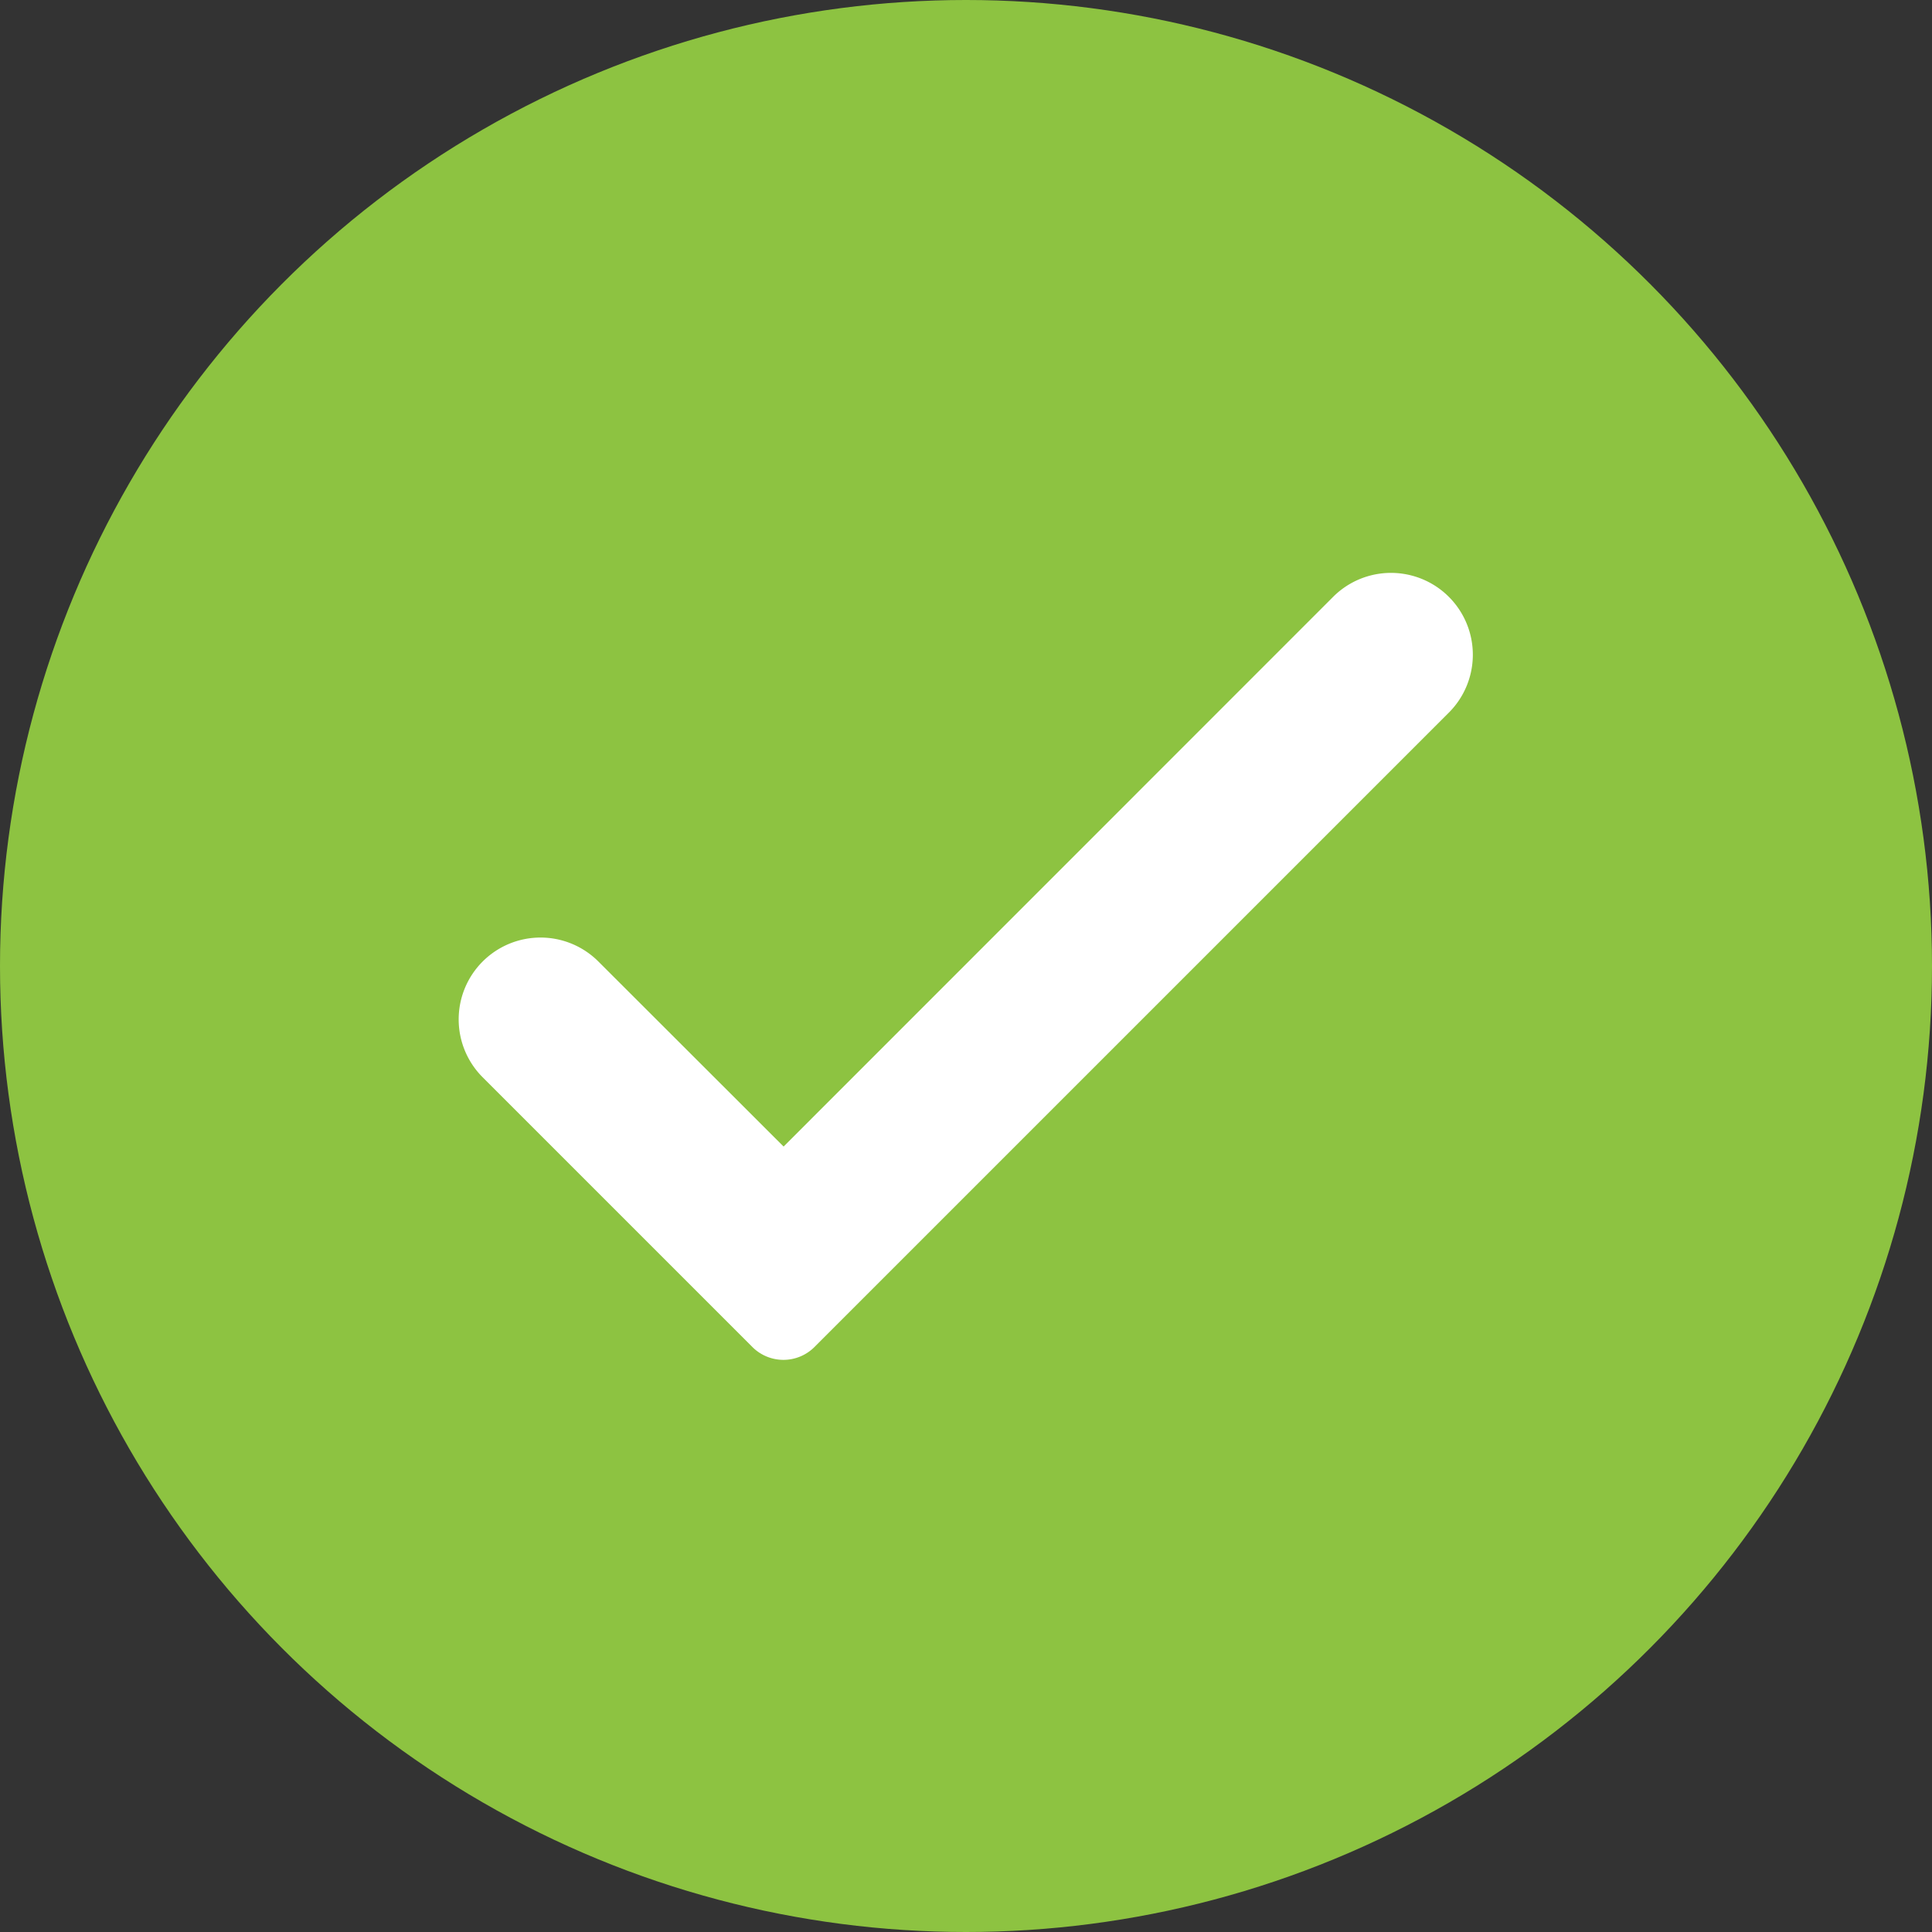
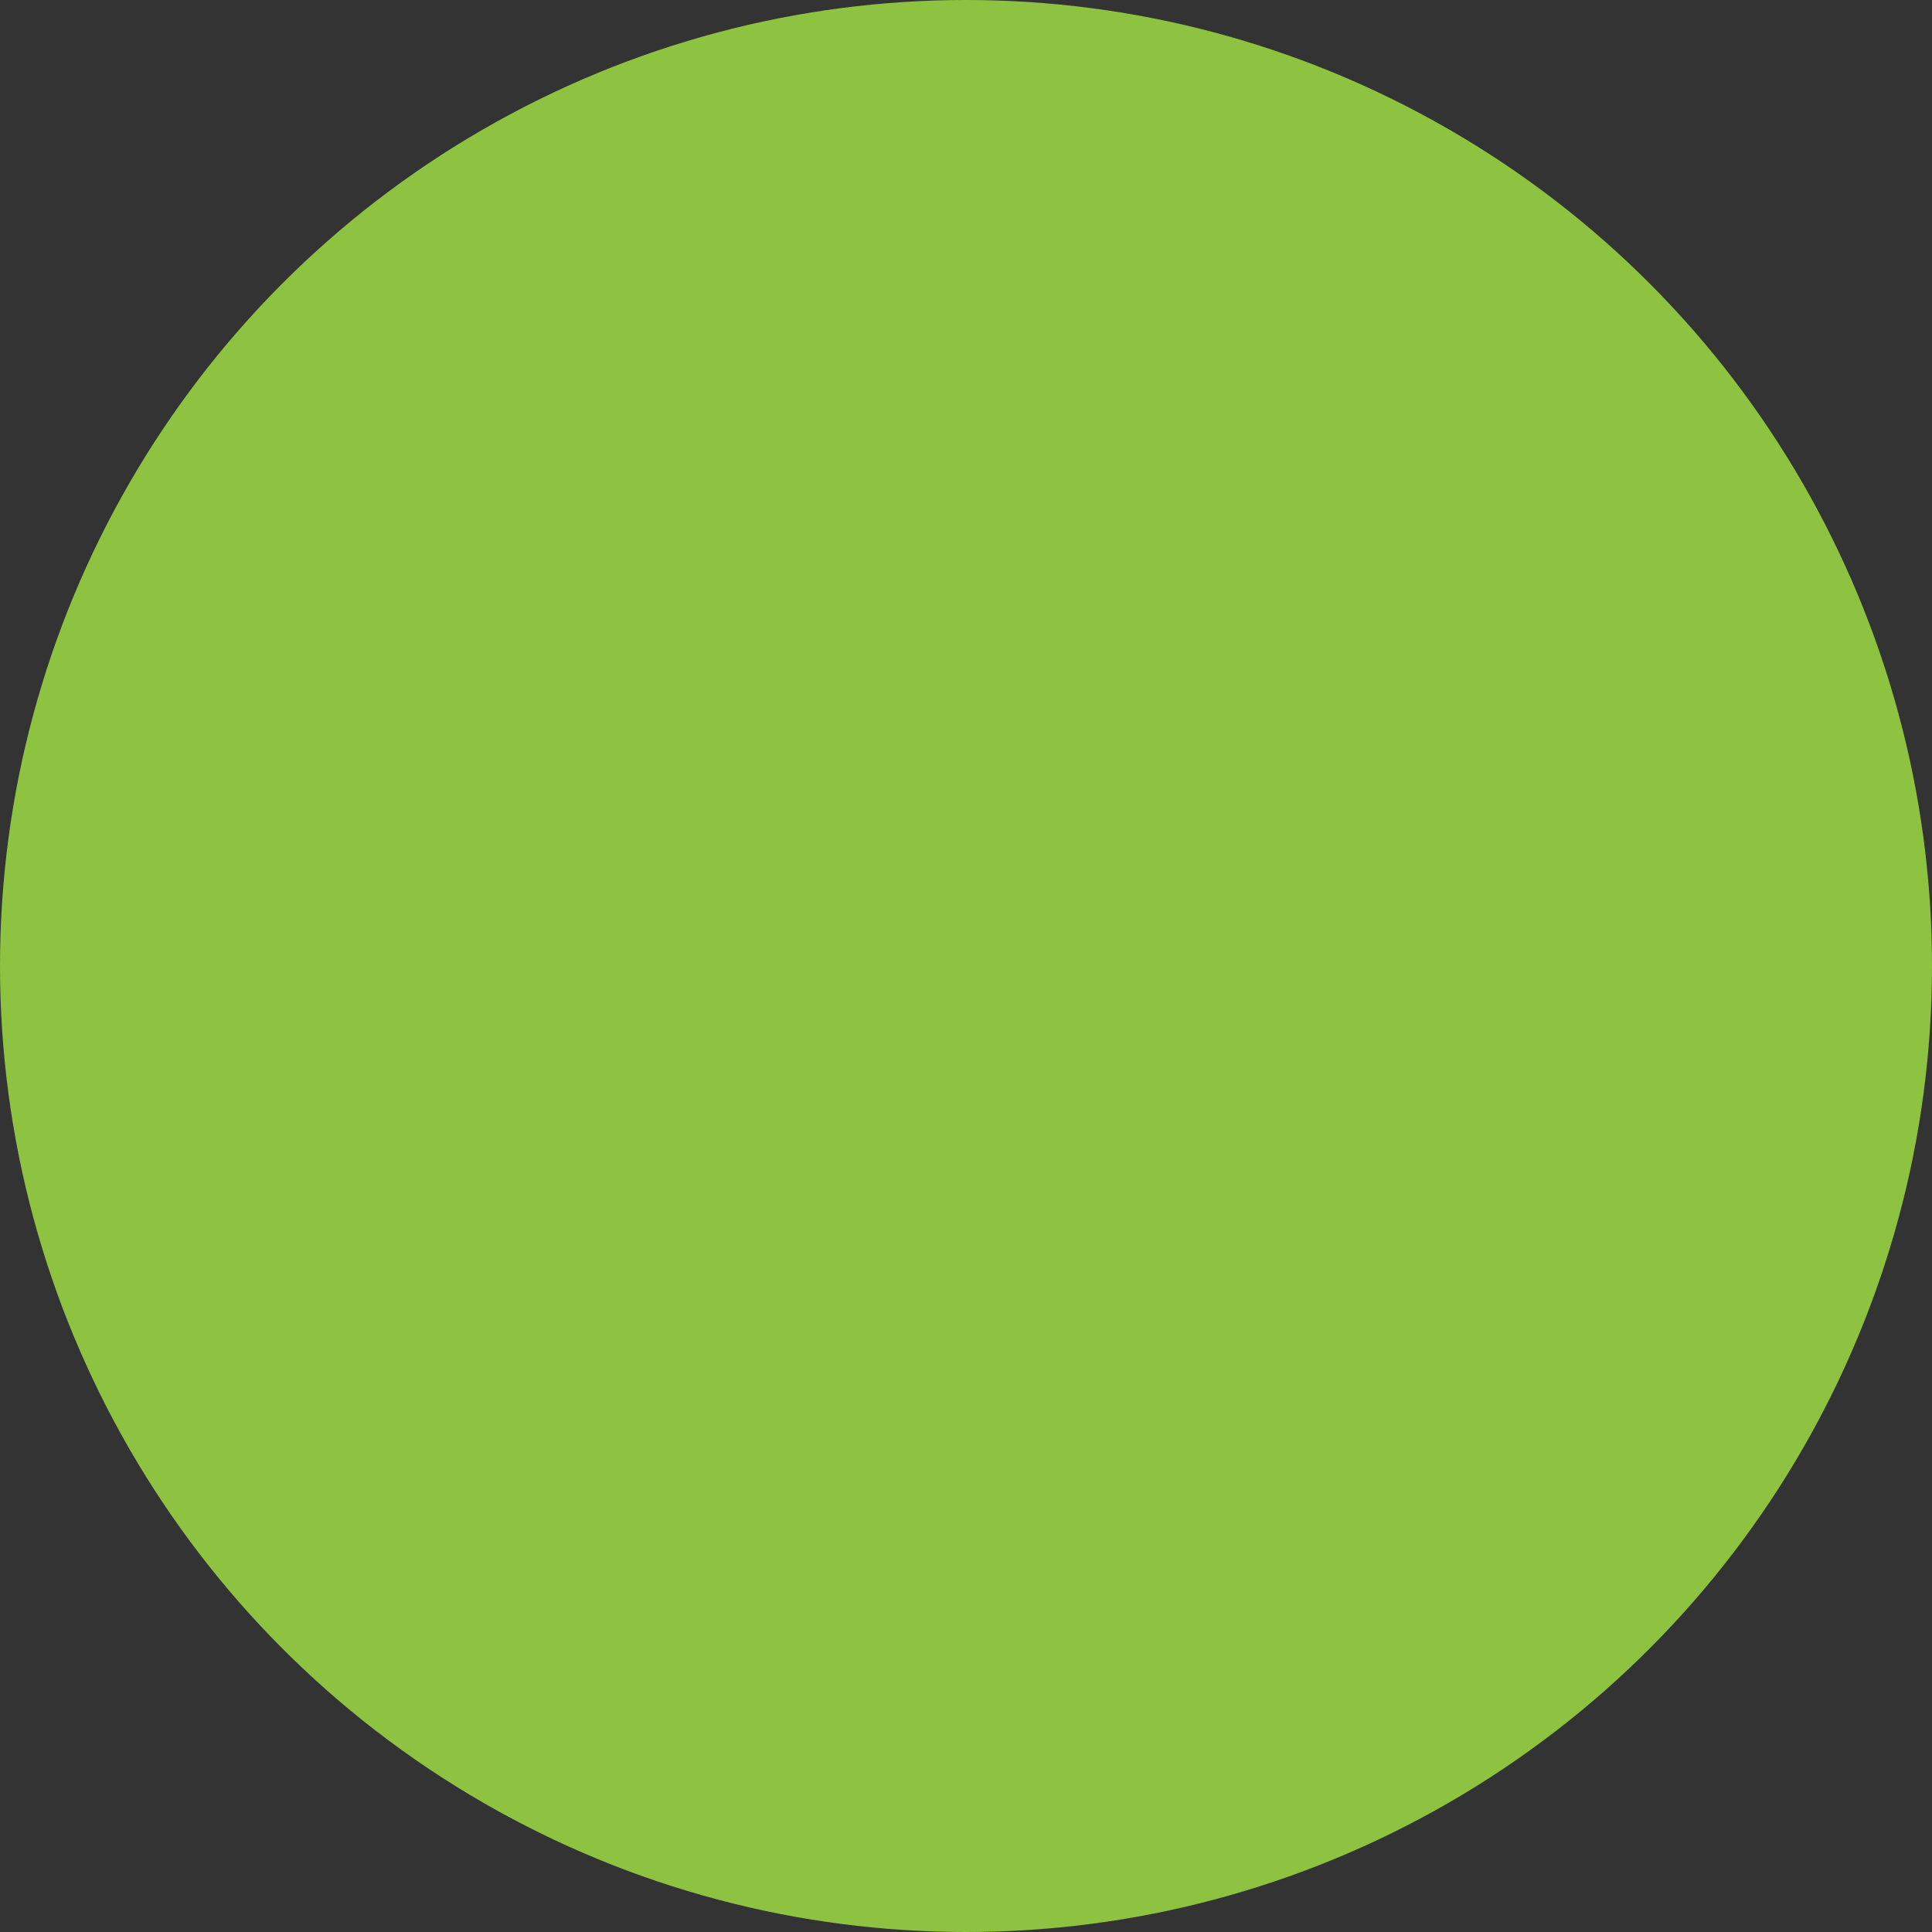
<svg xmlns="http://www.w3.org/2000/svg" width="22" height="22" viewBox="0 0 22 22">
  <rect x="0" y="0" width="22" height="22" fill="#333333" stroke="none" />
  <defs>
    <clipPath id="pma031frya">
-       <path data-name="Rechteck 16341" style="fill:#fff" d="M0 0h11.554v8.965H0z" />
-     </clipPath>
+       </clipPath>
  </defs>
  <g transform="translate(-912.027 -781)">
    <circle data-name="Ellipse 63" cx="11" cy="11" r="11" transform="translate(912.027 781)" style="fill:#8dc341" />
    <g data-name="Gruppe 35235">
      <g data-name="Gruppe 35234" style="clip-path:url(#pma031frya)" transform="translate(917.25 787.518)">
-         <path data-name="Pfad 17721" d="M4.055 8.817a.5.5 0 0 1-.714 0L.273 5.749a.932.932 0 0 1 0-1.318.932.932 0 0 1 1.318 0L3.7 6.538 9.963.273a.932.932 0 0 1 1.318 1.318z" style="fill:#fff" />
+         <path data-name="Pfad 17721" d="M4.055 8.817L.273 5.749a.932.932 0 0 1 0-1.318.932.932 0 0 1 1.318 0L3.7 6.538 9.963.273a.932.932 0 0 1 1.318 1.318z" style="fill:#fff" />
      </g>
    </g>
  </g>
</svg>